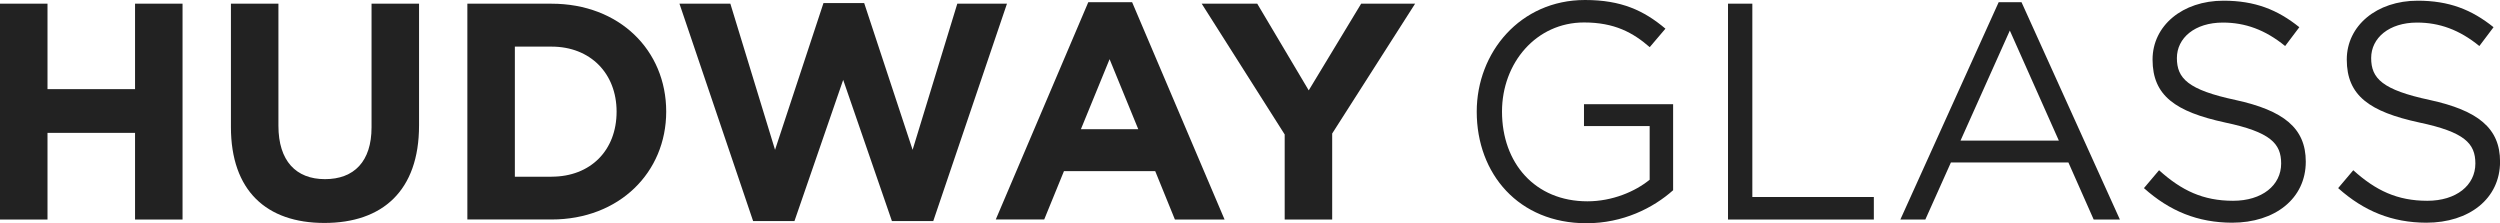
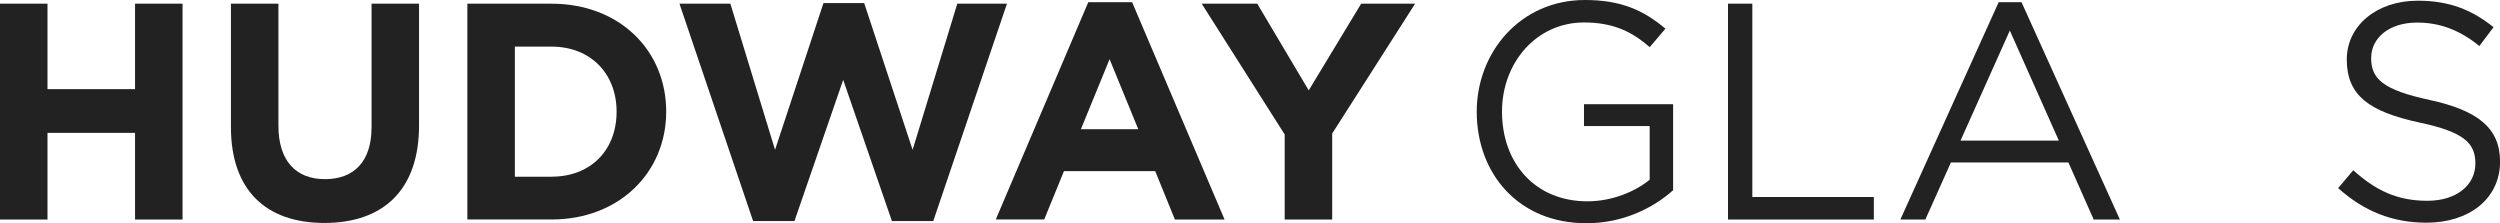
<svg xmlns="http://www.w3.org/2000/svg" x="0px" y="0px" viewBox="0 0 426.33 38.07" style="enable-background:new 0 0 426.33 38.07;" xml:space="preserve">
  <style type="text/css"> .st0{fill:#222222;} </style>
  <g id="Guides_For_Artboard"> </g>
  <g id="Слой_1">
    <g>
      <g>
        <path class="st0" d="M0,0.63h8.1V15.2h14.93V0.63h8.1v36.81h-8.1V22.66H8.1v14.78H0V0.63z" />
        <path class="st0" d="M39.38,21.66V0.63h8.1v20.82c0,5.99,3,9.1,7.94,9.1c4.94,0,7.94-3,7.94-8.83V0.63h8.1V21.4 c0,11.15-6.26,16.62-16.14,16.62C45.42,38.02,39.38,32.5,39.38,21.66z" />
        <path class="st0" d="M79.7,0.63h14.35c11.57,0,19.56,7.94,19.56,18.4c0,10.36-7.99,18.4-19.56,18.4H79.7V0.63z M94.06,30.13 c6.63,0,11.09-4.47,11.09-11.09c0-6.52-4.47-11.09-11.09-11.09H87.8v22.19H94.06z" />
        <path class="st0" d="M115.87,0.63h8.68l7.62,24.92l8.26-25.03h6.94l8.26,25.03l7.62-24.92h8.47L159.15,37.7h-7.05l-8.31-24.08 l-8.31,24.08h-7.05L115.87,0.63z" />
        <path class="st0" d="M185.59,0.37h7.47l15.77,37.07h-8.47L197,29.18h-15.56l-3.37,8.25h-8.26L185.59,0.37z M194.11,22.03 l-4.89-11.94l-4.89,11.94H194.11z" />
        <path class="st0" d="M219.08,22.93L204.93,0.63h9.47l8.78,14.78l8.94-14.78h9.2l-14.14,22.14v14.67h-8.1V22.93z" />
      </g>
      <g>
        <path class="st0" d="M251.83,19.04c0-10.1,7.41-19.04,18.46-19.04c6.2,0,10.04,1.79,13.72,4.89l-2.68,3.15 c-2.84-2.47-5.99-4.21-11.2-4.21c-8.15,0-13.99,6.89-13.99,15.2c0,8.78,5.63,15.3,14.56,15.3c4.21,0,8.1-1.63,10.62-3.68v-9.15 h-11.2v-3.73h15.2v14.67c-3.42,3.05-8.57,5.63-14.78,5.63C258.99,38.07,251.83,29.66,251.83,19.04z" />
        <path class="st0" d="M294.68,0.63h4.15V33.6h20.72v3.84h-24.87V0.63z" />
        <path class="st0" d="M340.84,0.37h3.89l16.78,37.07h-4.47l-4.31-9.73h-20.04l-4.36,9.73h-4.26L340.84,0.37z M351.1,23.98 l-8.36-18.77l-8.41,18.77H351.1z" />
-         <path class="st0" d="M365.61,32.08l2.58-3.05c3.84,3.47,7.52,5.21,12.62,5.21c4.94,0,8.2-2.63,8.2-6.36 c0-3.42-1.84-5.36-9.57-6.99c-8.46-1.84-12.36-4.57-12.36-10.73c0-5.78,5.1-10.04,12.09-10.04c5.36,0,9.2,1.52,12.94,4.52 l-2.42,3.21c-3.42-2.79-6.84-4-10.62-4c-4.79,0-7.84,2.63-7.84,6.05c0,3.47,1.89,5.42,9.99,7.15c8.2,1.79,11.99,4.78,11.99,10.52 c0,6.31-5.26,10.41-12.57,10.41C374.81,37.96,370.02,36.02,365.61,32.08z" />
        <path class="st0" d="M398.73,32.08l2.58-3.05c3.84,3.47,7.52,5.21,12.62,5.21c4.94,0,8.2-2.63,8.2-6.36 c0-3.42-1.84-5.36-9.57-6.99c-8.47-1.84-12.36-4.57-12.36-10.73c0-5.78,5.1-10.04,12.09-10.04c5.36,0,9.2,1.52,12.94,4.52 l-2.42,3.21c-3.42-2.79-6.84-4-10.62-4c-4.79,0-7.83,2.63-7.83,6.05c0,3.47,1.89,5.42,9.99,7.15c8.2,1.79,11.99,4.78,11.99,10.52 c0,6.31-5.26,10.41-12.57,10.41C407.93,37.96,403.14,36.02,398.73,32.08z" />
      </g>
    </g>
  </g>
</svg>